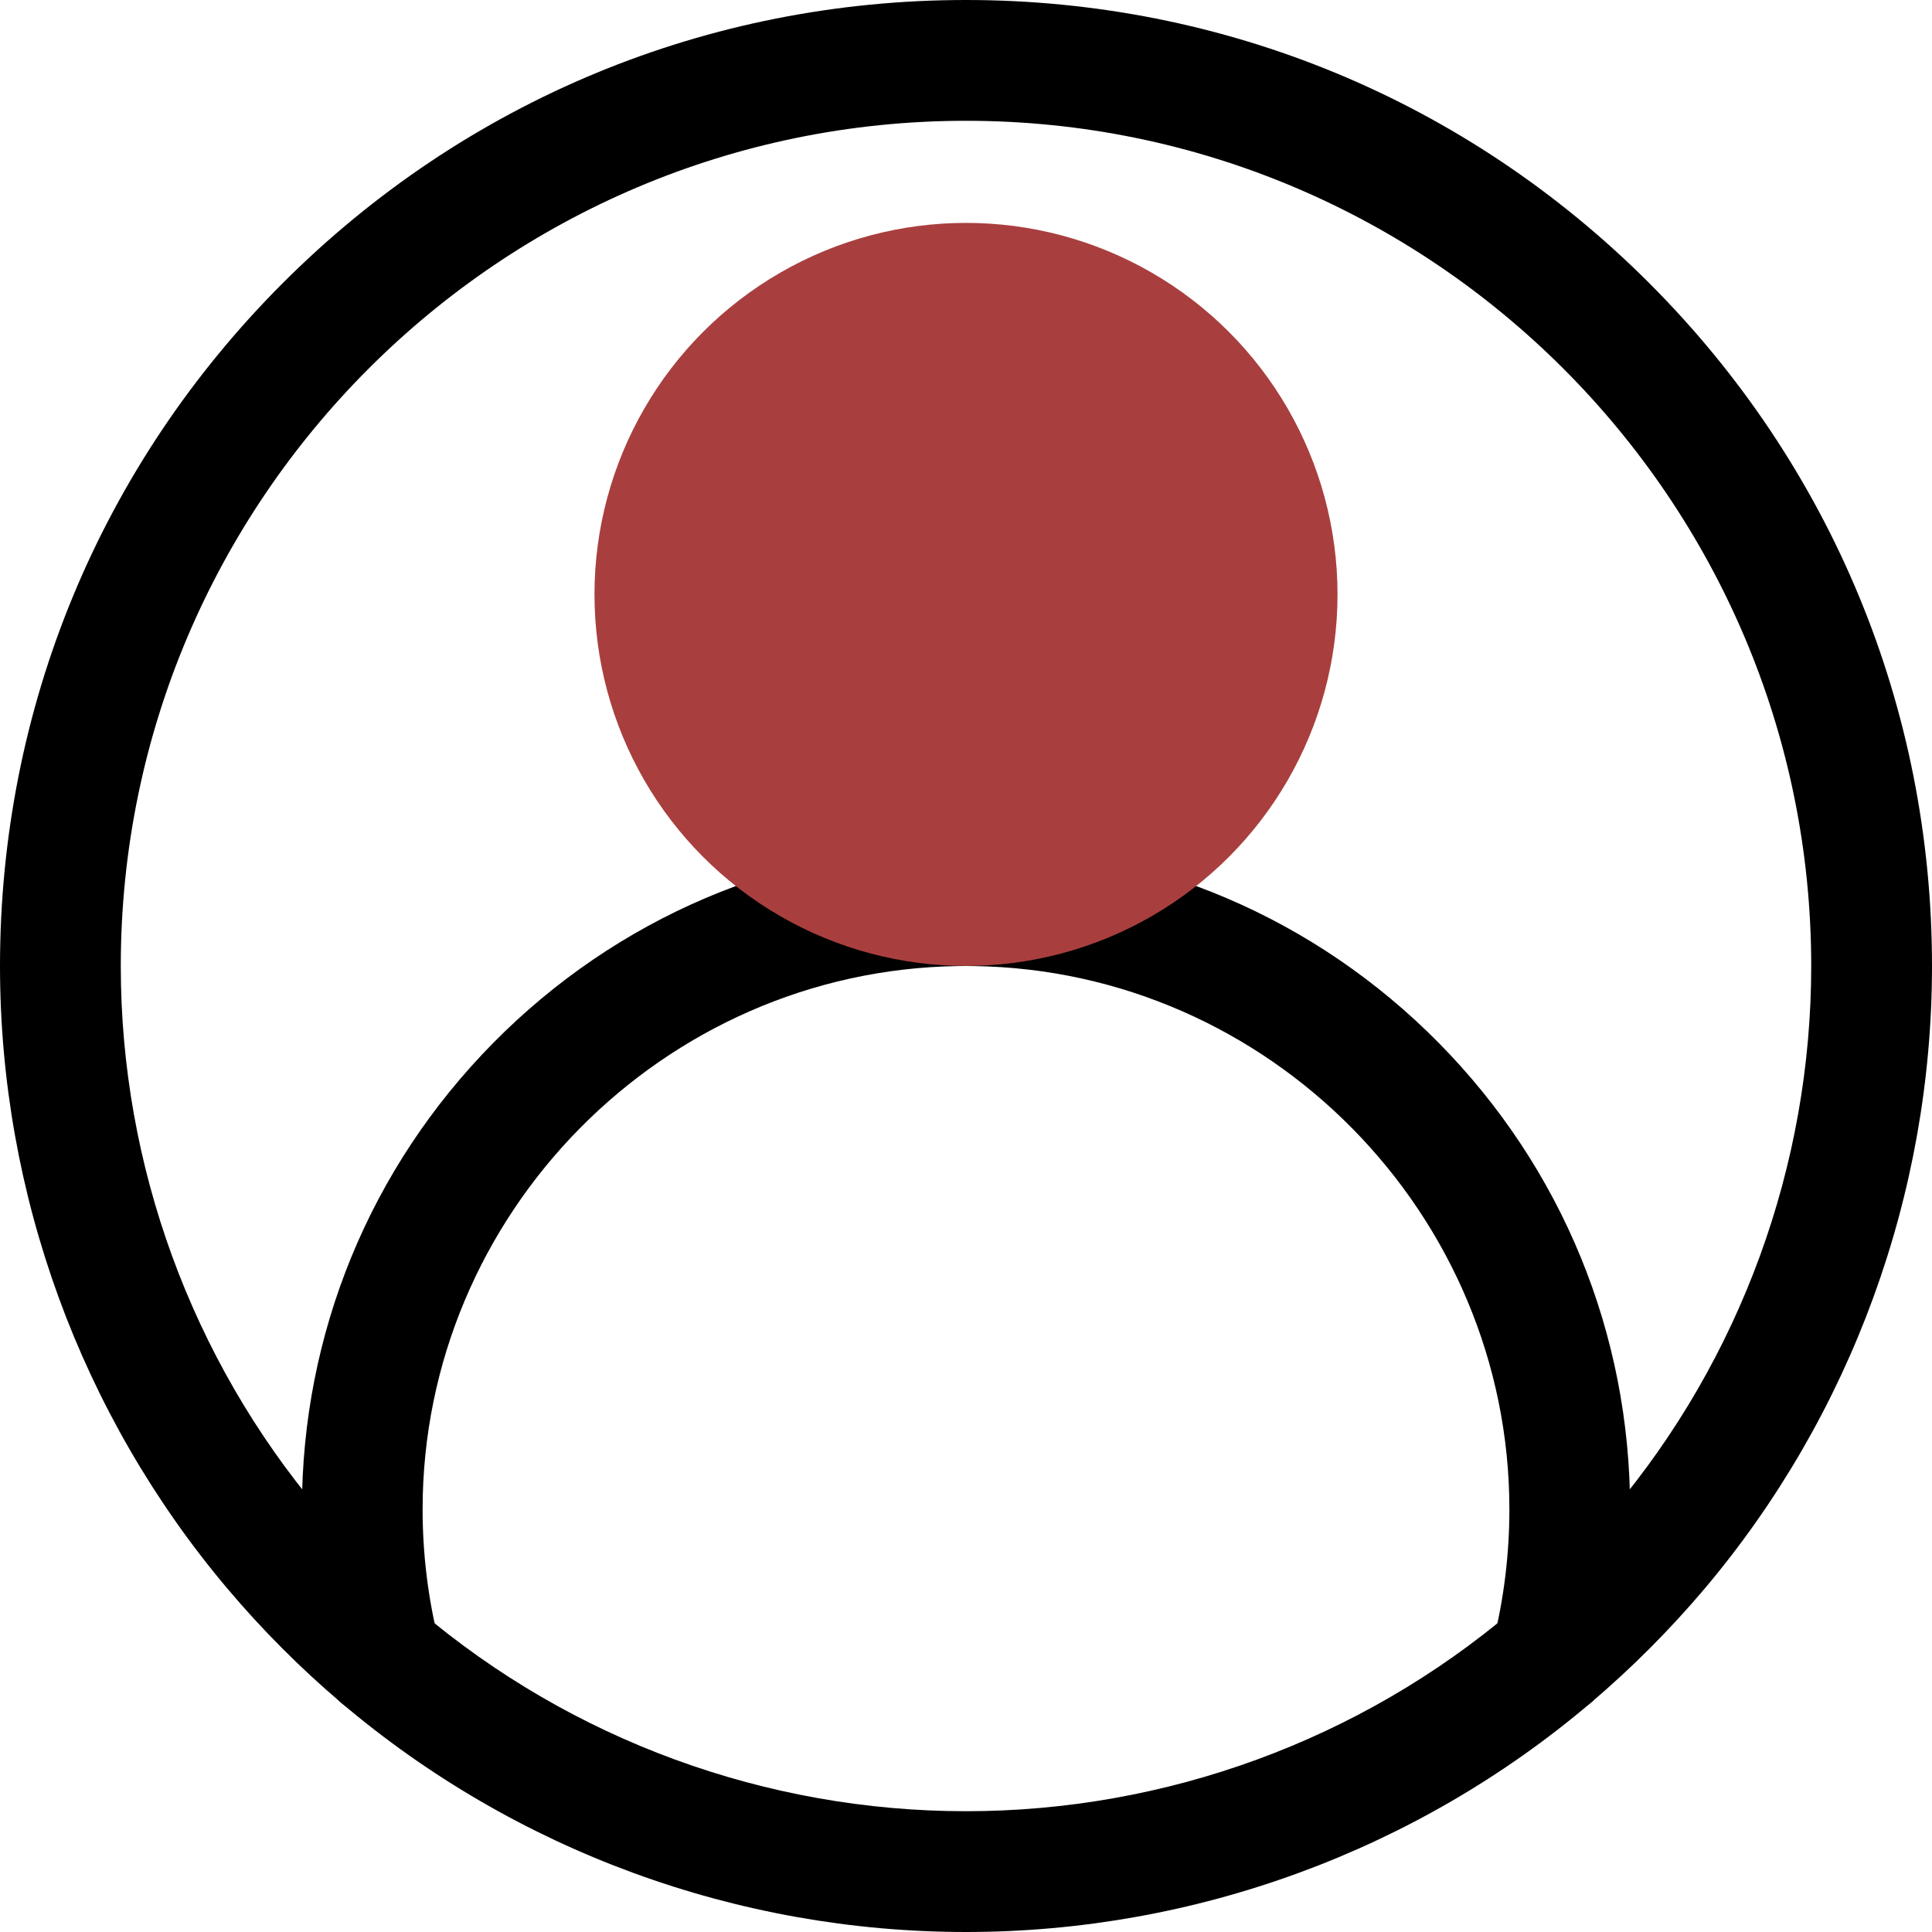
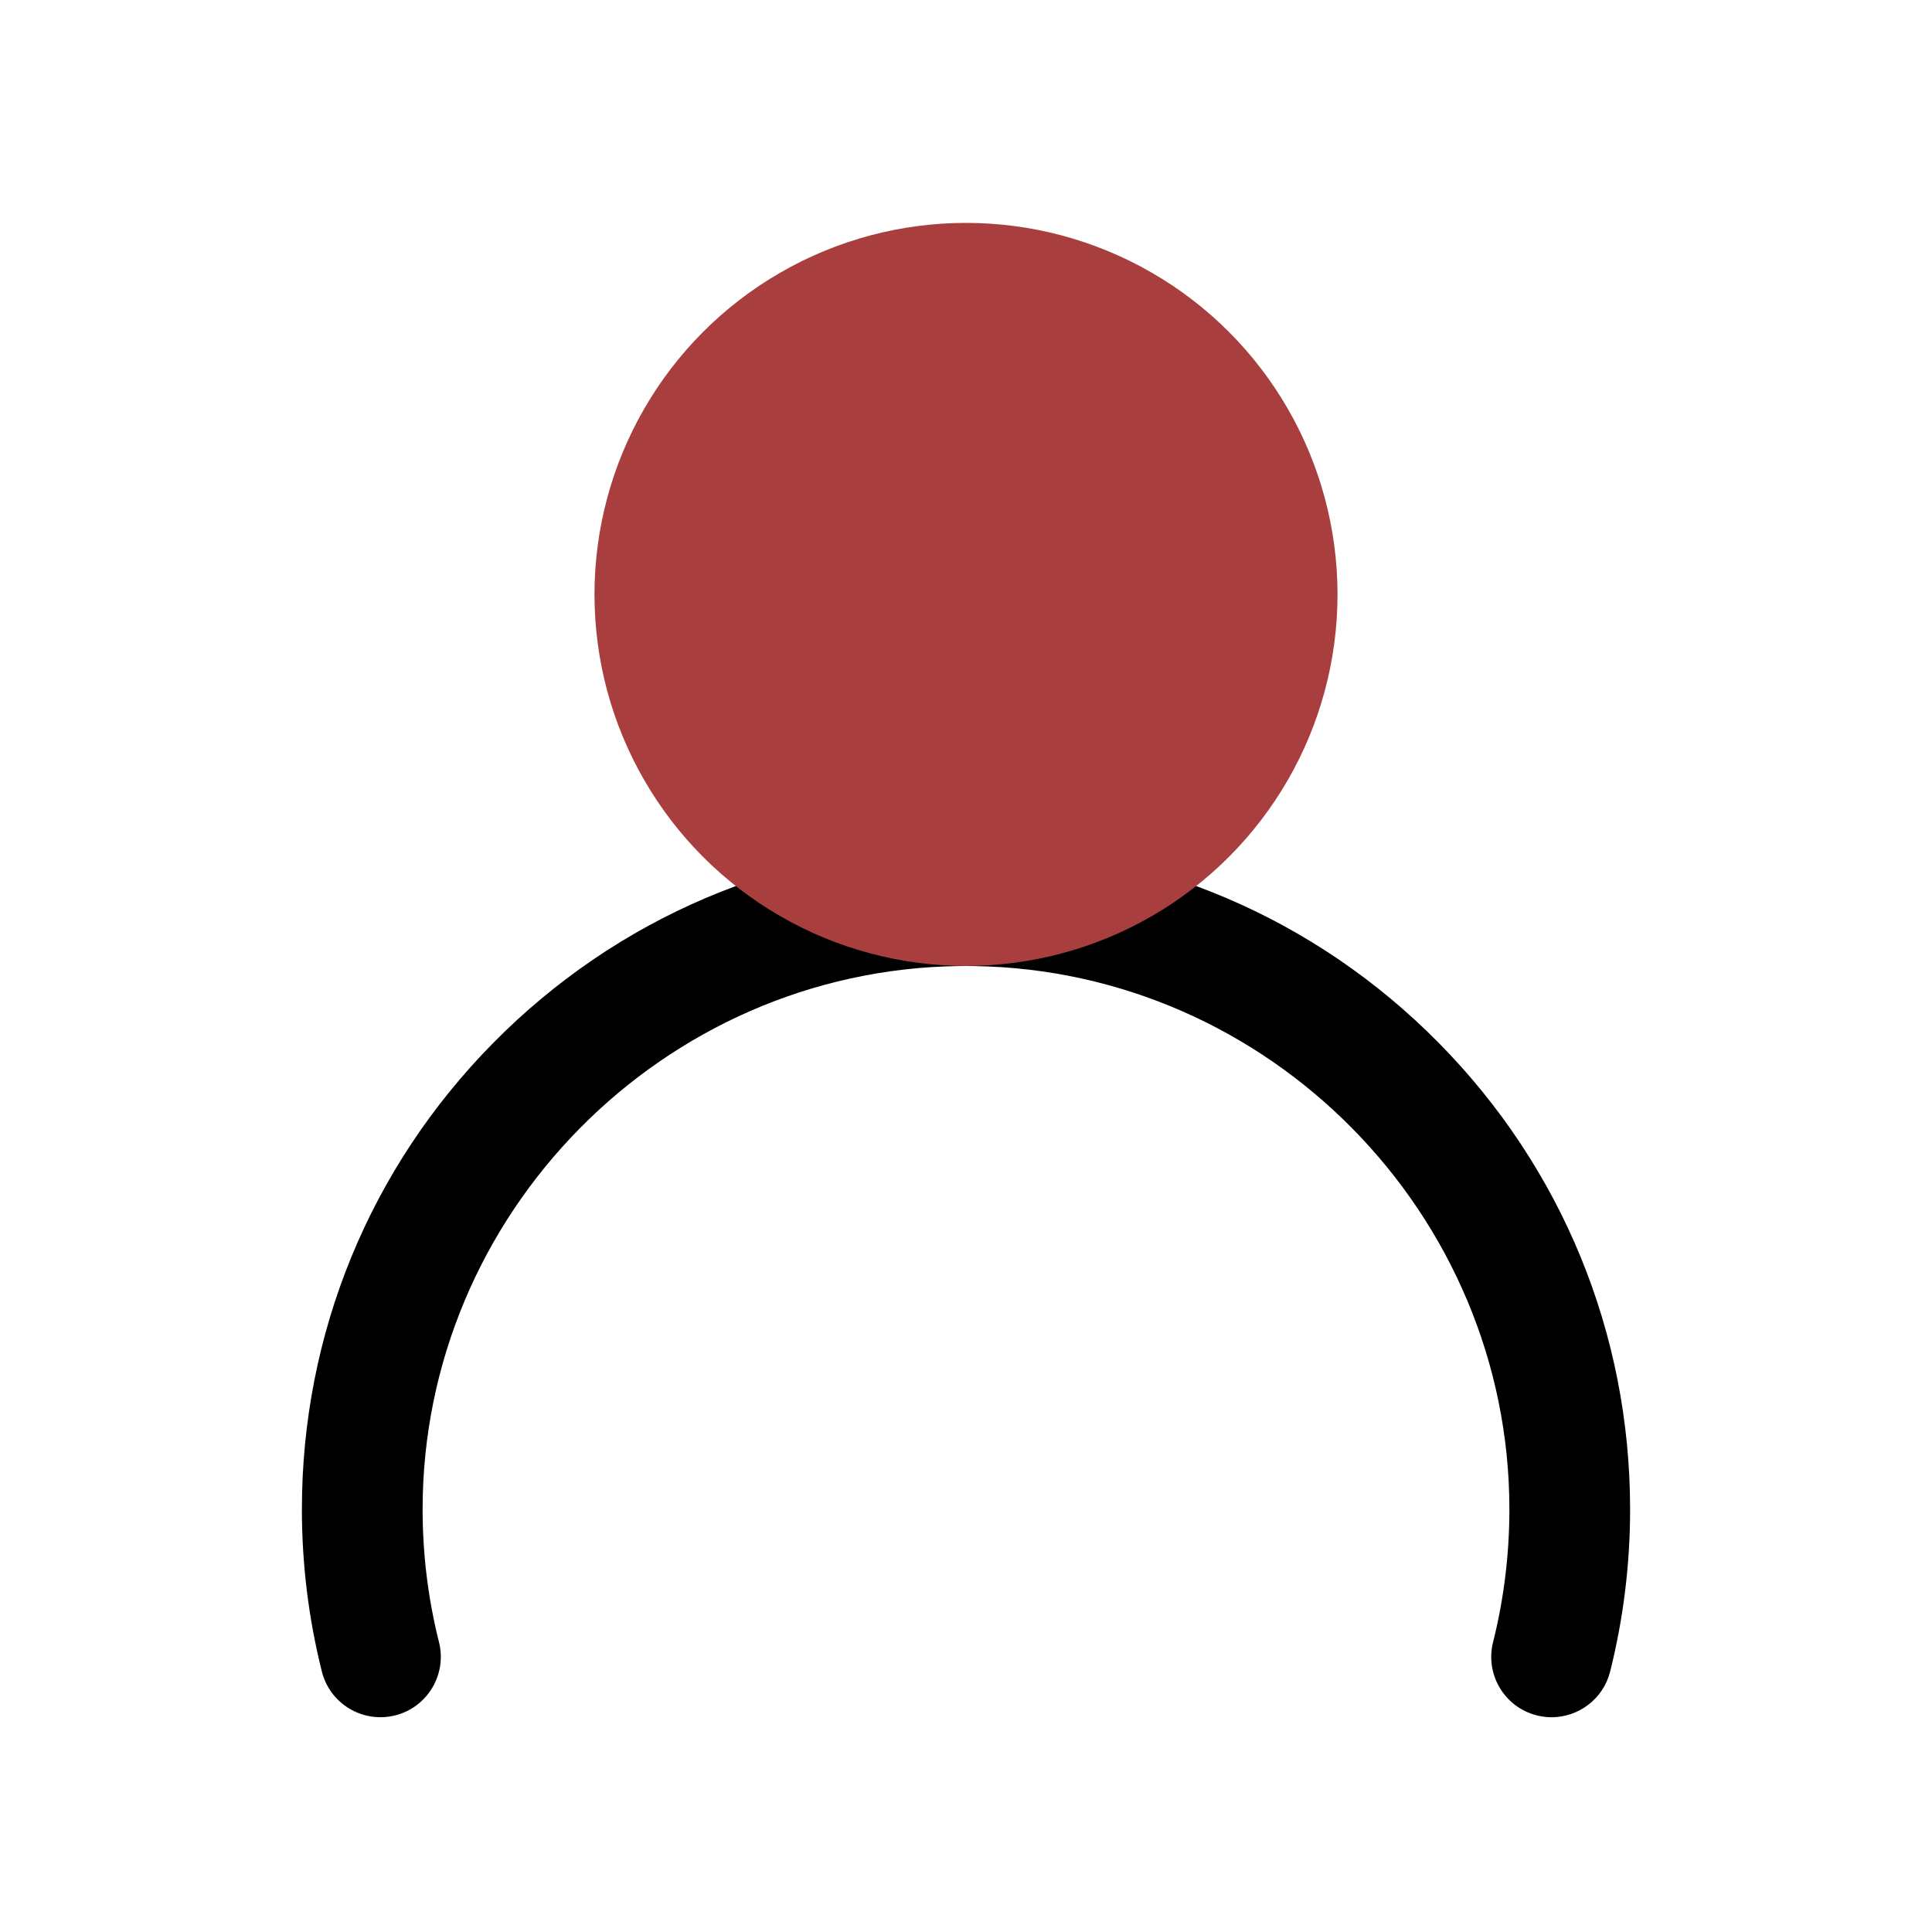
<svg xmlns="http://www.w3.org/2000/svg" width="27" height="27" viewBox="0 0 27 27" fill="none">
-   <path d="M13.5 27C10.303 27 7.203 25.863 4.77 23.798C4.199 23.313 3.663 22.776 3.178 22.201C1.128 19.772 0 16.682 0 13.5C0 9.894 1.404 6.504 3.954 3.954C6.504 1.404 9.894 0 13.5 0C17.106 0 20.496 1.404 23.046 3.954C25.596 6.504 27 9.894 27 13.5C27 16.682 25.872 19.773 23.823 22.201C23.337 22.776 22.801 23.313 22.23 23.798C19.797 25.863 16.697 27 13.5 27ZM13.5 1.688C6.987 1.688 1.688 6.987 1.688 13.5C1.688 16.285 2.675 18.988 4.467 21.113C4.892 21.616 5.362 22.087 5.862 22.511C7.991 24.318 10.703 25.312 13.5 25.312C16.297 25.312 19.009 24.318 21.138 22.511C21.639 22.087 22.108 21.616 22.533 21.113C24.325 18.988 25.312 16.285 25.312 13.5C25.312 6.987 20.013 1.688 13.5 1.688Z" fill="black" />
-   <path d="M13.5 13.5C10.709 13.5 8.438 11.229 8.438 8.438C8.438 5.646 10.709 3.375 13.5 3.375C16.291 3.375 18.562 5.646 18.562 8.438C18.562 11.229 16.291 13.5 13.5 13.5ZM13.5 5.062C11.639 5.062 10.125 6.577 10.125 8.438C10.125 10.299 11.639 11.812 13.5 11.812C15.361 11.812 16.875 10.299 16.875 8.438C16.875 6.577 15.361 5.062 13.5 5.062Z" fill="black" />
  <path d="M21.684 23.999C21.616 23.999 21.547 23.99 21.478 23.973C21.026 23.86 20.752 23.401 20.866 22.949C21.017 22.346 21.094 21.721 21.094 21.094C21.094 16.965 17.737 13.56 13.611 13.501L13.5 13.5L13.389 13.501C9.263 13.56 5.906 16.965 5.906 21.094C5.906 21.721 5.983 22.346 6.135 22.949C6.248 23.401 5.974 23.86 5.522 23.973C5.07 24.086 4.611 23.812 4.498 23.36C4.313 22.622 4.219 21.86 4.219 21.094C4.219 18.637 5.169 16.322 6.894 14.574C8.618 12.828 10.917 11.847 13.368 11.813C13.372 11.813 13.376 11.813 13.38 11.813L13.5 11.812L13.62 11.813C13.624 11.813 13.628 11.813 13.632 11.813C16.083 11.847 18.382 12.828 20.106 14.574C21.831 16.322 22.781 18.637 22.781 21.094C22.781 21.86 22.687 22.622 22.502 23.36C22.406 23.743 22.062 23.998 21.684 23.999Z" fill="black" />
  <circle cx="13.5" cy="8.307" r="5.192" fill="#A83F3E" />
</svg>